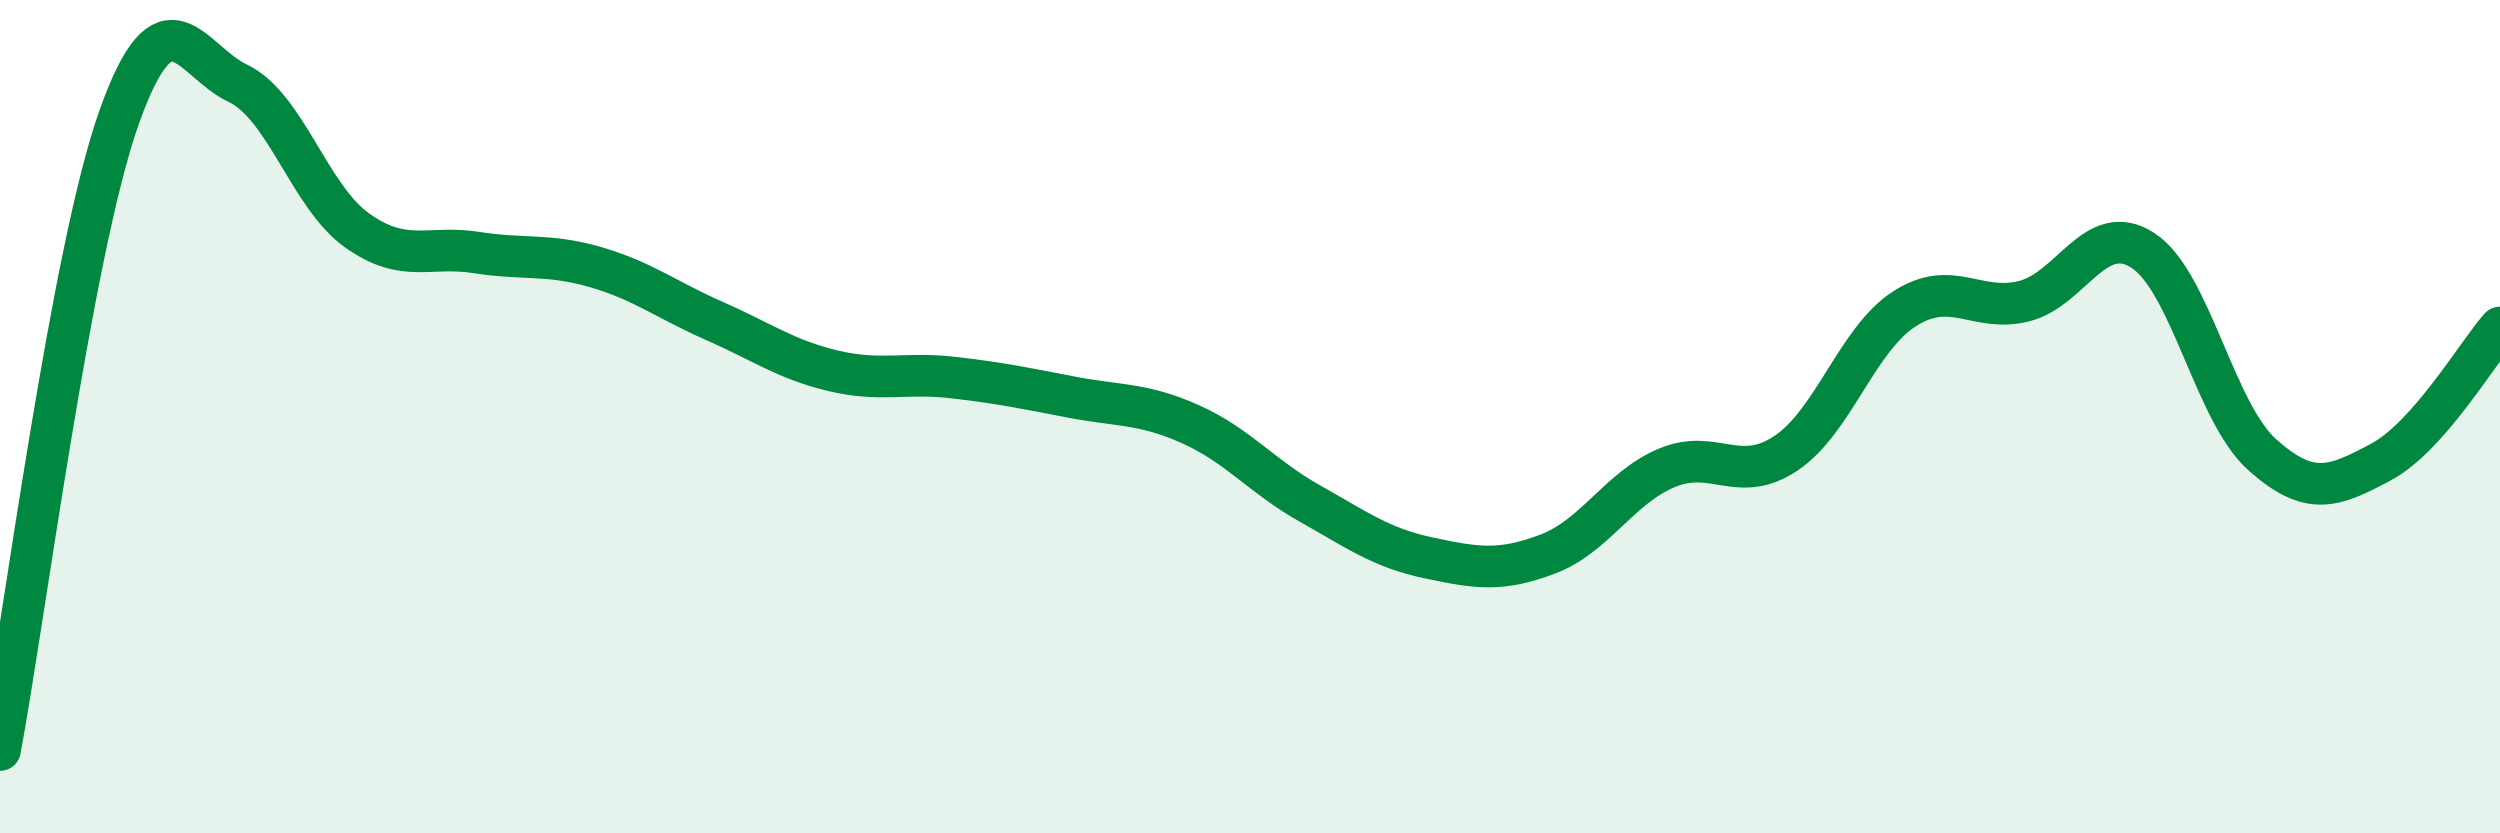
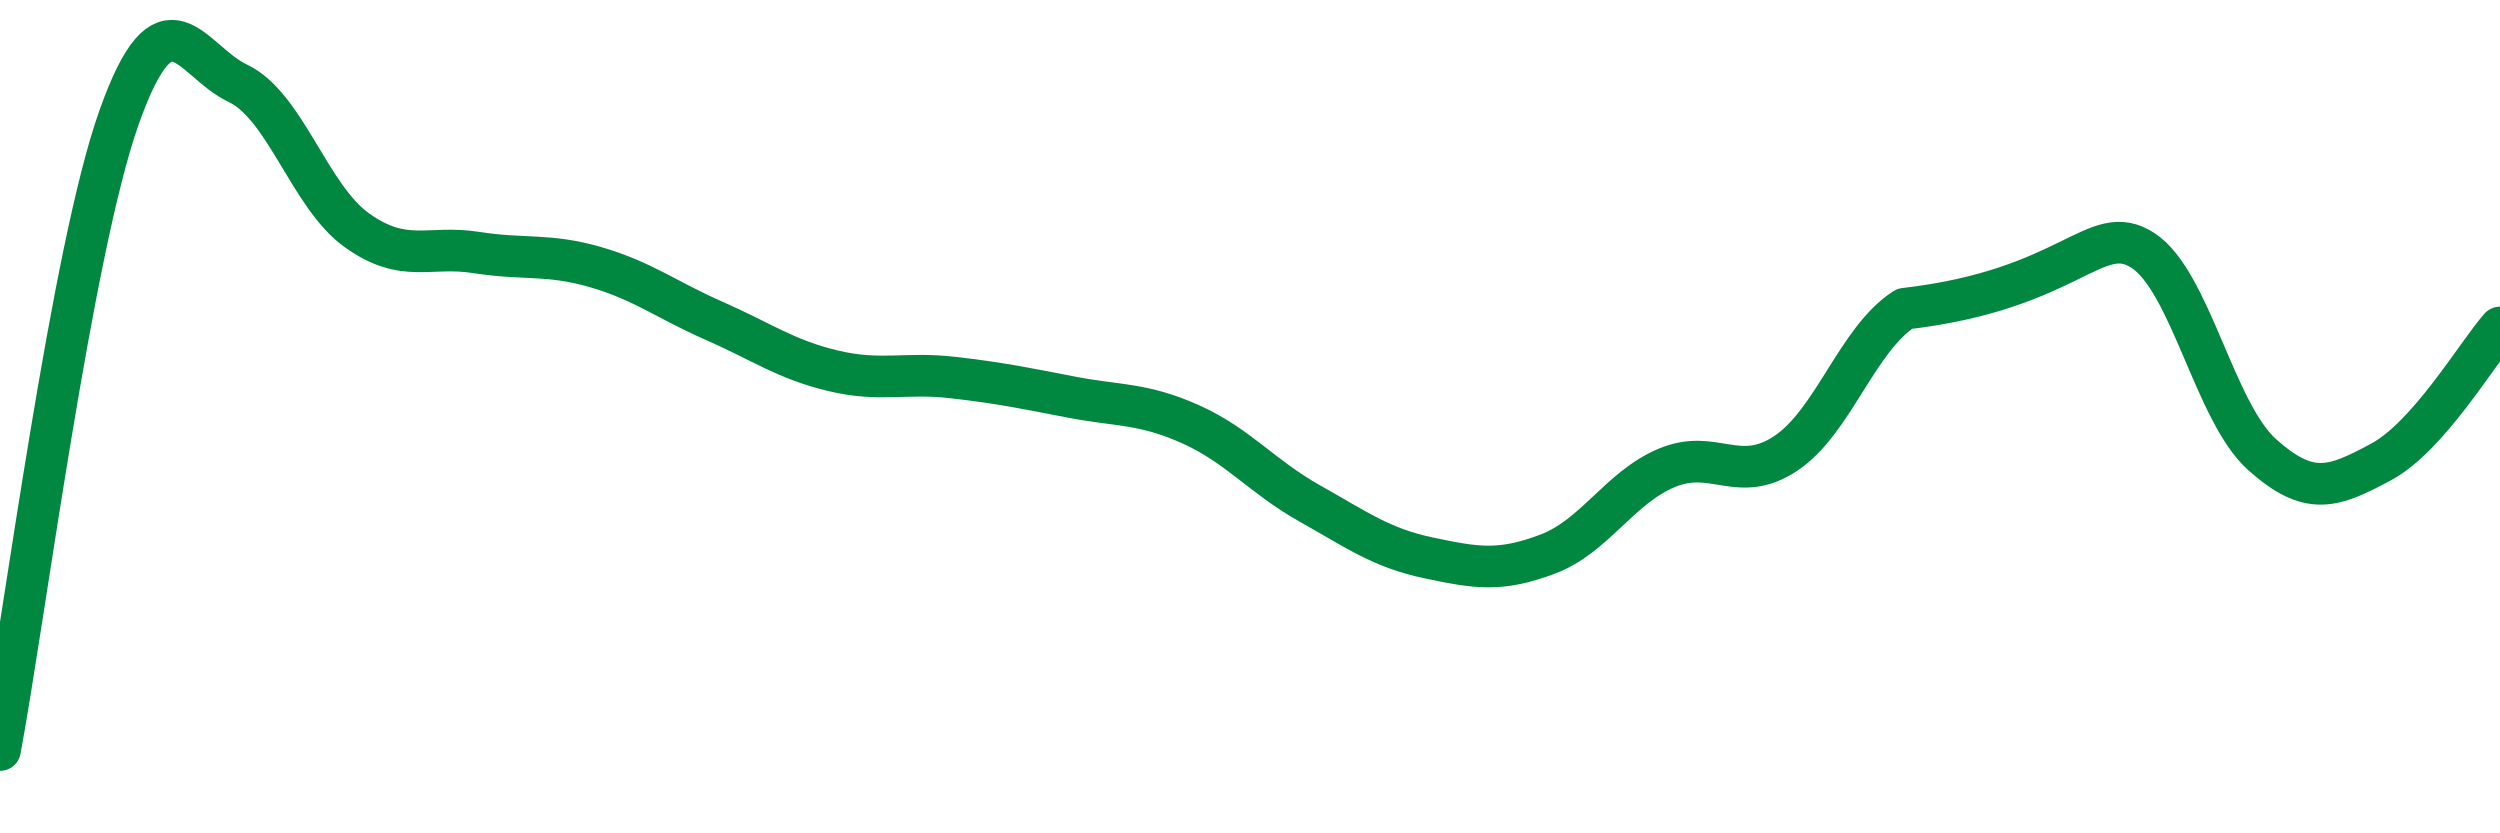
<svg xmlns="http://www.w3.org/2000/svg" width="60" height="20" viewBox="0 0 60 20">
-   <path d="M 0,18 C 0.57,14.96 1.72,6.01 2.86,2.81 C 4,-0.39 4.57,1.46 5.71,2 C 6.85,2.54 7.43,4.72 8.57,5.53 C 9.71,6.34 10.29,5.88 11.43,6.06 C 12.57,6.24 13.15,6.08 14.29,6.41 C 15.43,6.74 16,7.2 17.14,7.7 C 18.28,8.2 18.86,8.63 20,8.9 C 21.14,9.17 21.72,8.93 22.86,9.06 C 24,9.19 24.57,9.31 25.71,9.53 C 26.85,9.75 27.43,9.67 28.57,10.18 C 29.71,10.69 30.29,11.44 31.43,12.08 C 32.57,12.72 33.15,13.15 34.29,13.39 C 35.43,13.63 36,13.73 37.14,13.3 C 38.28,12.87 38.86,11.71 40,11.23 C 41.14,10.75 41.72,11.64 42.86,10.88 C 44,10.12 44.57,8.14 45.71,7.41 C 46.85,6.68 47.43,7.51 48.57,7.23 C 49.71,6.95 50.29,5.27 51.43,6.01 C 52.57,6.75 53.15,9.89 54.29,10.91 C 55.43,11.93 56,11.7 57.14,11.09 C 58.28,10.48 59.43,8.51 60,7.86L60 20L0 20Z" fill="#008740" opacity="0.1" stroke-linecap="round" stroke-linejoin="round" />
-   <path d="M 0,18 C 0.57,14.96 1.72,6.01 2.86,2.81 C 4,-0.39 4.57,1.46 5.71,2 C 6.85,2.54 7.43,4.72 8.57,5.53 C 9.71,6.34 10.29,5.88 11.43,6.06 C 12.57,6.24 13.15,6.08 14.29,6.41 C 15.43,6.74 16,7.2 17.14,7.7 C 18.28,8.2 18.86,8.63 20,8.9 C 21.14,9.17 21.72,8.93 22.86,9.06 C 24,9.19 24.57,9.31 25.71,9.53 C 26.85,9.75 27.43,9.67 28.57,10.18 C 29.71,10.69 30.29,11.44 31.43,12.08 C 32.57,12.72 33.15,13.15 34.29,13.39 C 35.43,13.63 36,13.73 37.14,13.3 C 38.28,12.87 38.86,11.71 40,11.23 C 41.14,10.75 41.72,11.64 42.86,10.88 C 44,10.12 44.57,8.14 45.71,7.41 C 46.85,6.68 47.43,7.51 48.57,7.23 C 49.71,6.95 50.29,5.27 51.43,6.01 C 52.57,6.75 53.15,9.89 54.29,10.91 C 55.43,11.93 56,11.7 57.14,11.09 C 58.28,10.48 59.43,8.51 60,7.86" stroke="#008740" stroke-width="1" fill="none" stroke-linecap="round" stroke-linejoin="round" />
+   <path d="M 0,18 C 0.57,14.96 1.72,6.01 2.86,2.81 C 4,-0.39 4.57,1.46 5.71,2 C 6.85,2.54 7.43,4.72 8.57,5.53 C 9.71,6.34 10.29,5.88 11.43,6.06 C 12.57,6.24 13.15,6.08 14.29,6.41 C 15.43,6.74 16,7.2 17.14,7.7 C 18.28,8.2 18.86,8.63 20,8.9 C 21.14,9.17 21.72,8.93 22.86,9.06 C 24,9.19 24.57,9.31 25.71,9.53 C 26.85,9.75 27.43,9.67 28.57,10.18 C 29.71,10.69 30.29,11.44 31.43,12.08 C 32.57,12.72 33.15,13.15 34.29,13.39 C 35.43,13.63 36,13.73 37.14,13.3 C 38.28,12.87 38.86,11.71 40,11.23 C 41.14,10.75 41.72,11.64 42.86,10.88 C 44,10.12 44.57,8.14 45.71,7.41 C 49.71,6.95 50.29,5.27 51.43,6.01 C 52.57,6.75 53.15,9.89 54.29,10.91 C 55.43,11.93 56,11.7 57.14,11.09 C 58.28,10.48 59.43,8.51 60,7.86" stroke="#008740" stroke-width="1" fill="none" stroke-linecap="round" stroke-linejoin="round" />
</svg>